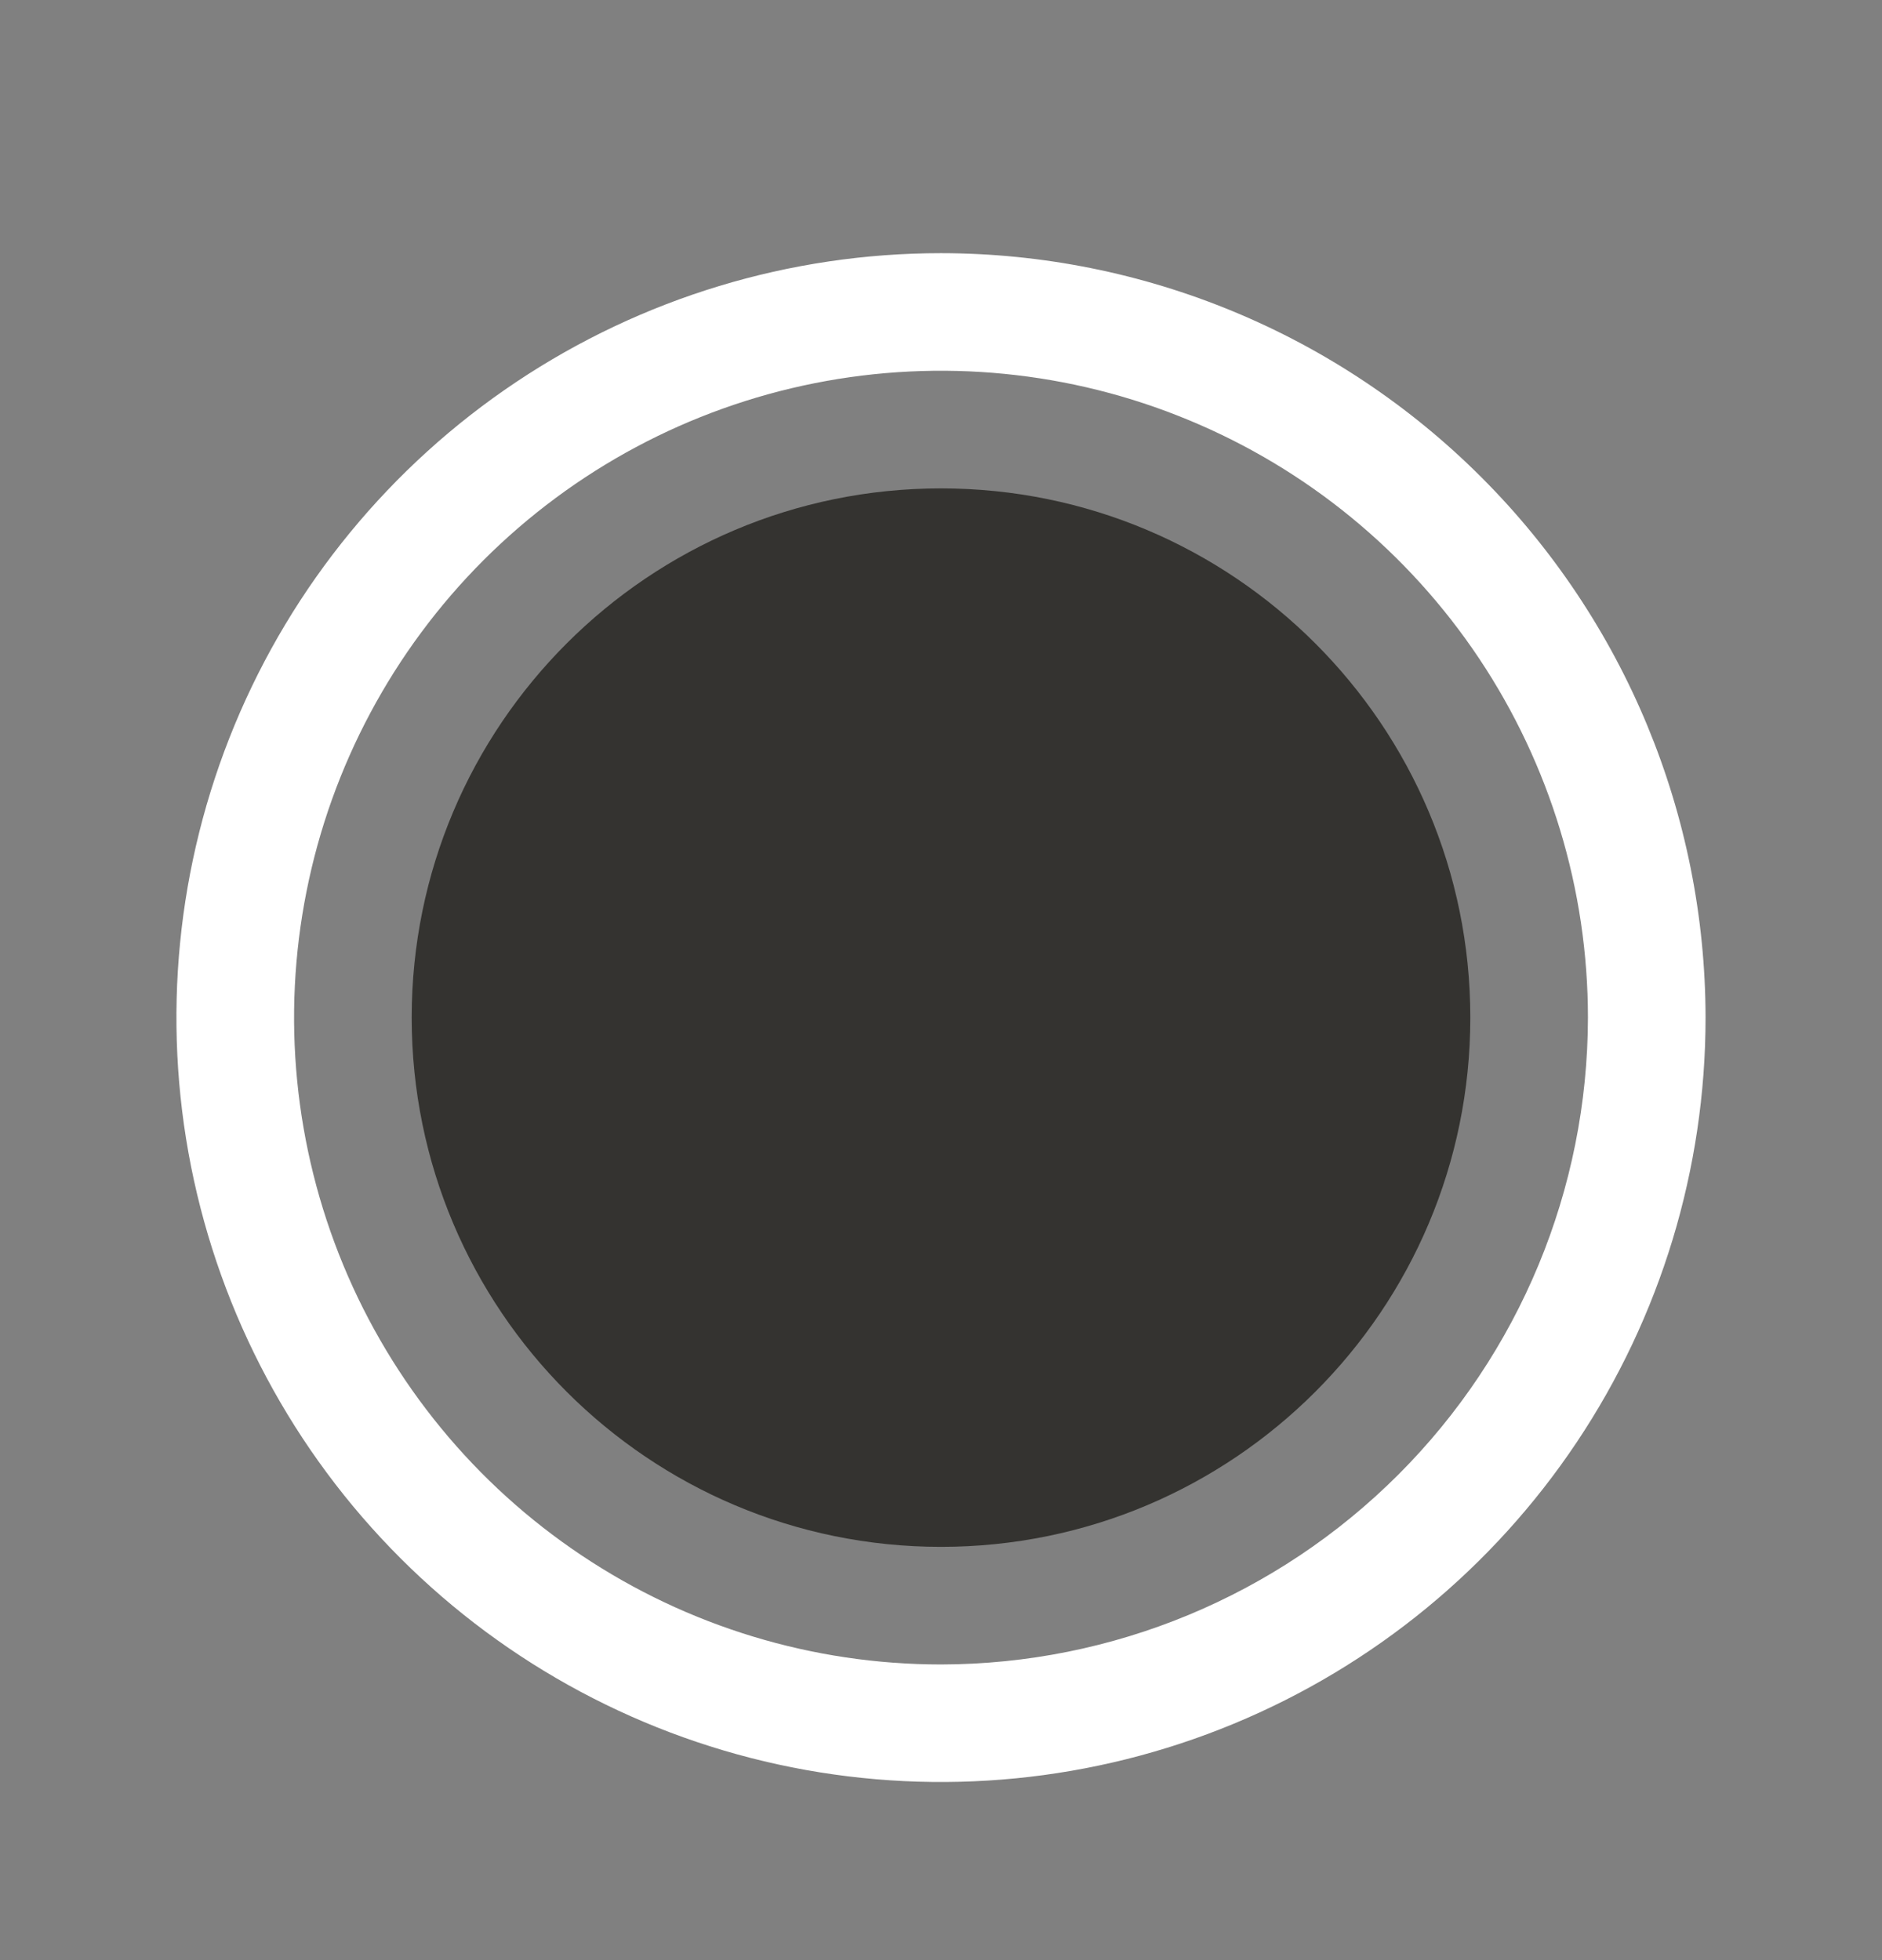
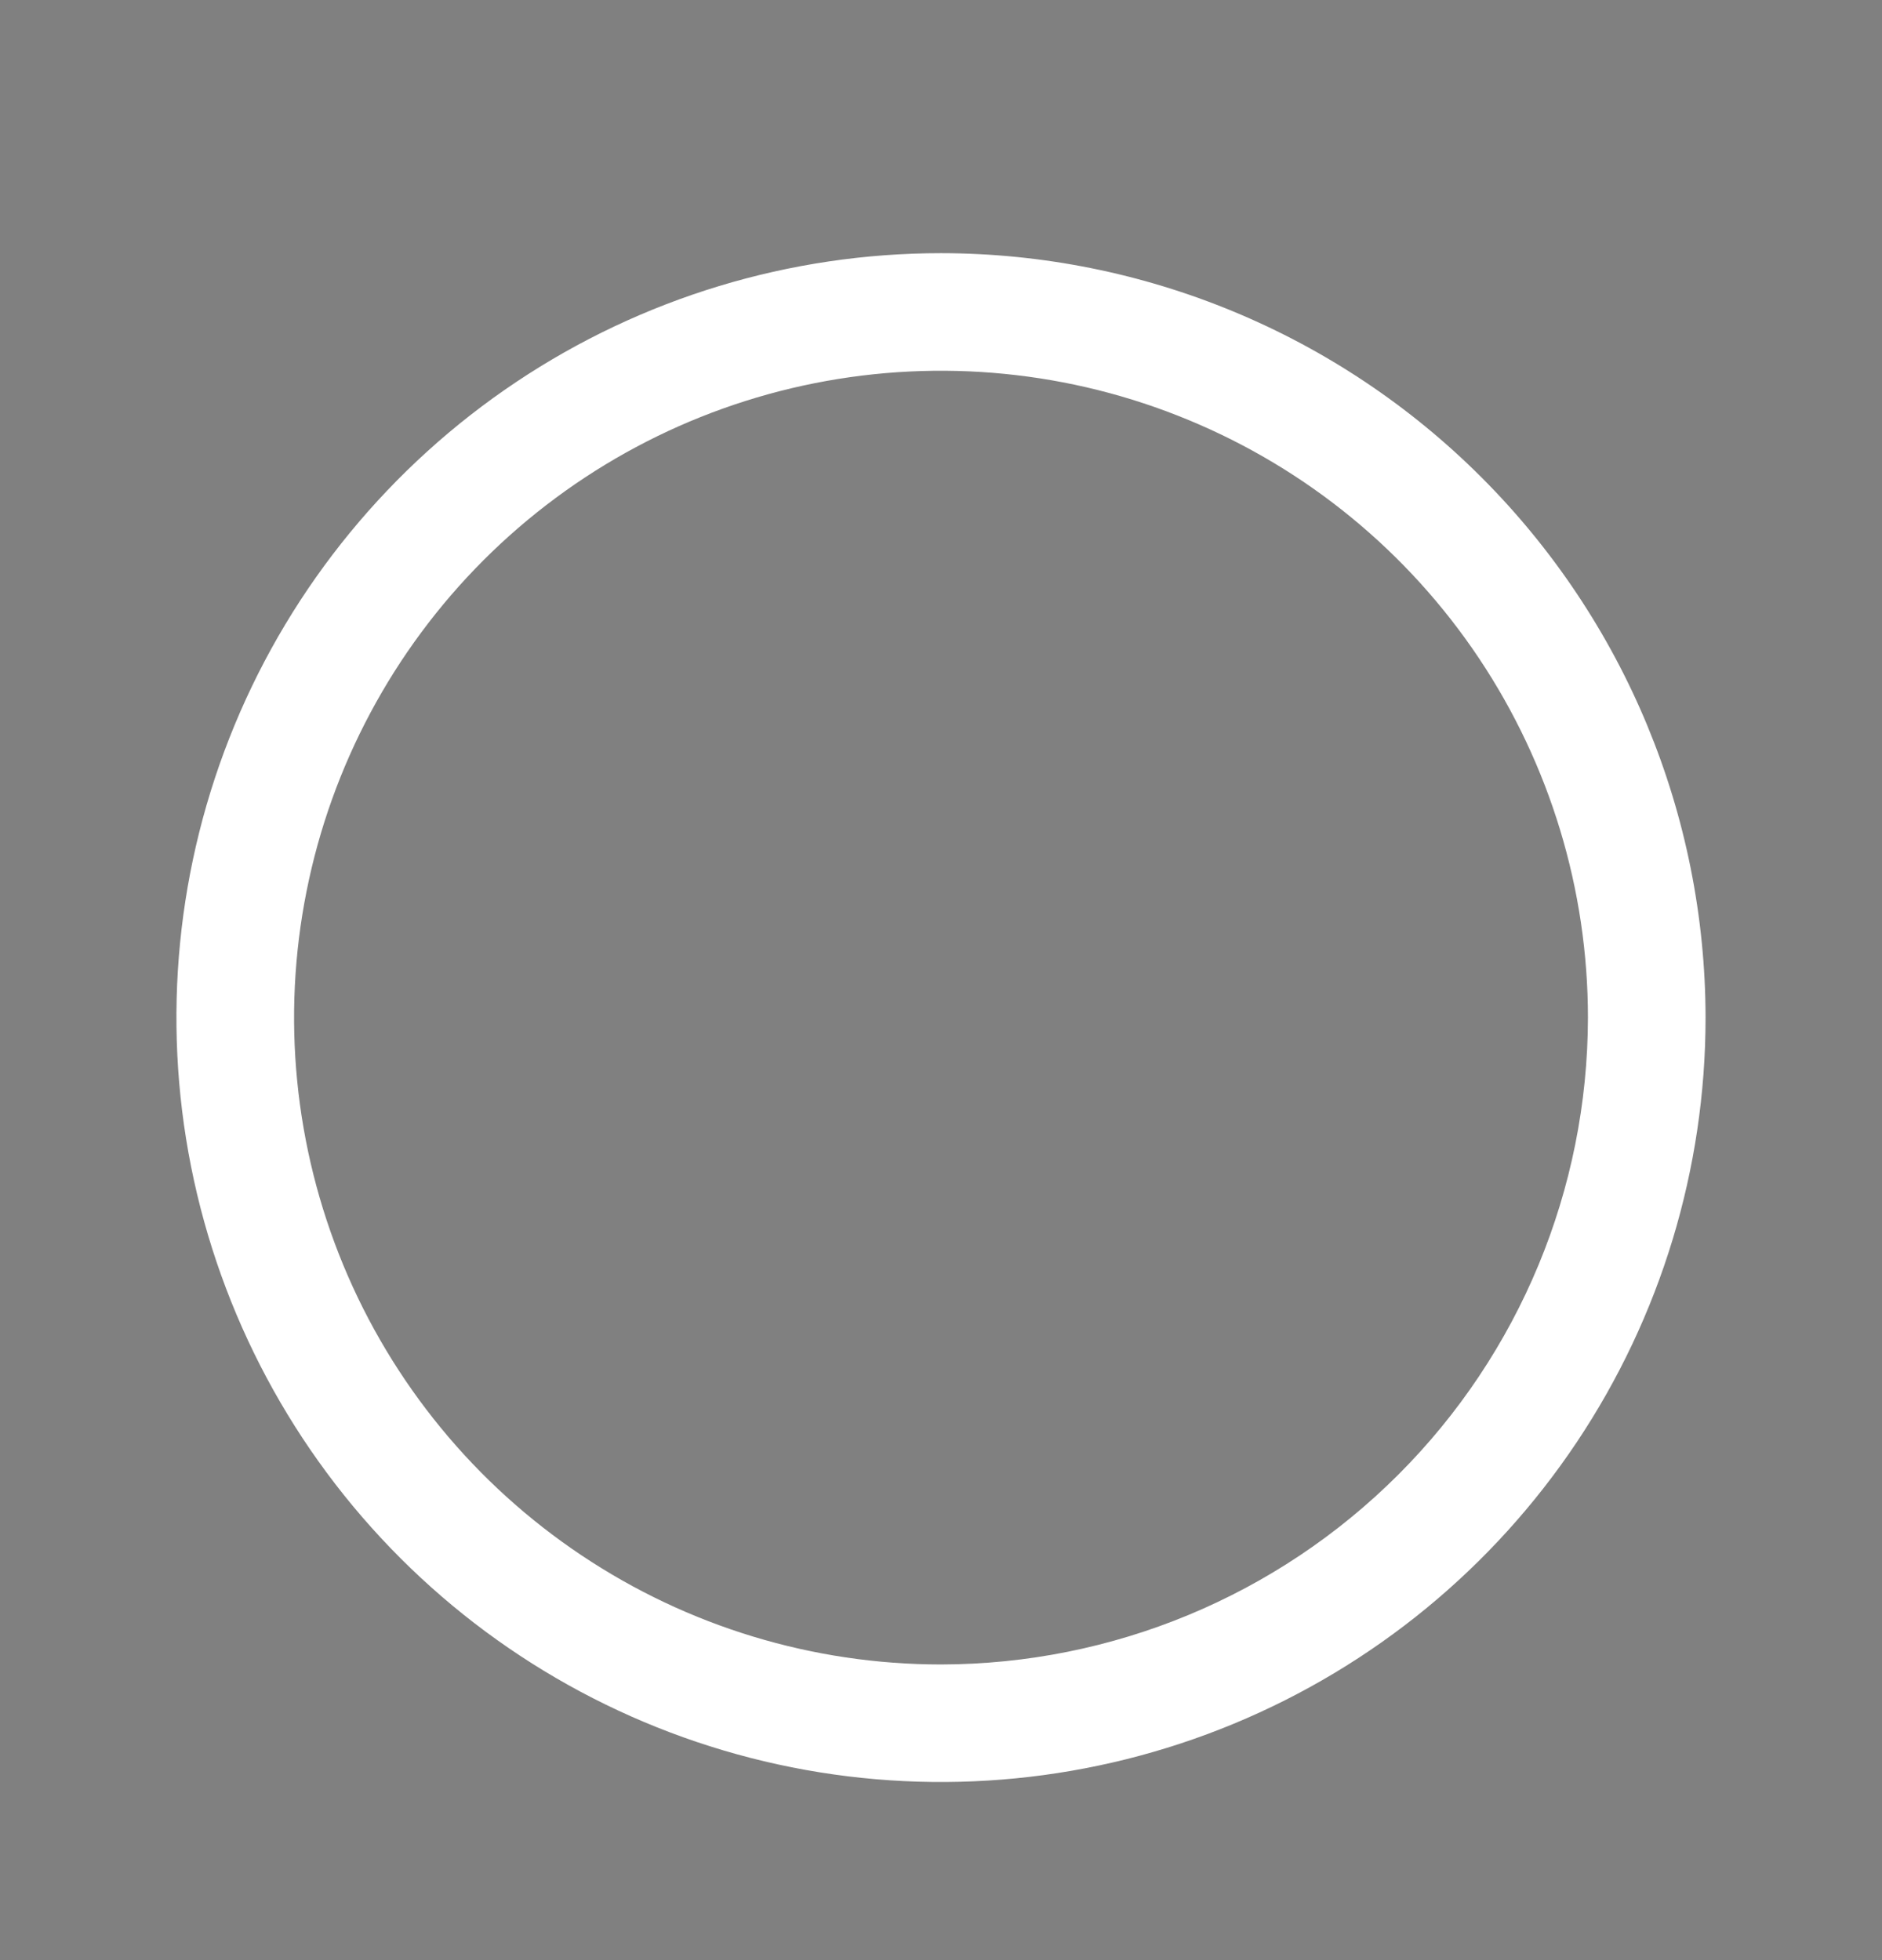
<svg xmlns="http://www.w3.org/2000/svg" width="24" height="25" viewBox="0 0 24 25" fill="none">
  <rect x="0" y="0" width="24" height="25" fill="#808080" stroke="none" />
  <path d="M12 3.229C10.072 3.229 8.187 3.8 6.583 4.872C4.98 5.943 3.73 7.466 2.992 9.247C2.254 11.029 2.061 12.989 2.437 14.881C2.814 16.772 3.742 18.509 5.106 19.873C6.469 21.236 8.207 22.165 10.098 22.541C11.989 22.917 13.95 22.724 15.731 21.986C17.513 21.248 19.035 19.999 20.107 18.395C21.178 16.792 21.75 14.907 21.75 12.979C21.747 10.393 20.719 7.915 18.891 6.087C17.063 4.259 14.585 3.231 12 3.229ZM12 21.229C10.368 21.229 8.773 20.745 7.417 19.838C6.06 18.932 5.002 17.643 4.378 16.136C3.754 14.628 3.59 12.969 3.909 11.369C4.227 9.769 5.013 8.299 6.166 7.145C7.32 5.991 8.79 5.205 10.39 4.887C11.991 4.569 13.65 4.732 15.157 5.357C16.665 5.981 17.953 7.038 18.86 8.395C19.766 9.752 20.25 11.347 20.25 12.979C20.247 15.166 19.378 17.263 17.831 18.809C16.284 20.356 14.187 21.226 12 21.229Z" fill="white" />
-   <path d="M12 19.729C15.728 19.729 18.75 16.706 18.75 12.979C18.75 9.251 15.728 6.229 12 6.229C8.272 6.229 5.25 9.251 5.25 12.979C5.25 16.706 8.272 19.729 12 19.729Z" fill="#343330" />
</svg>